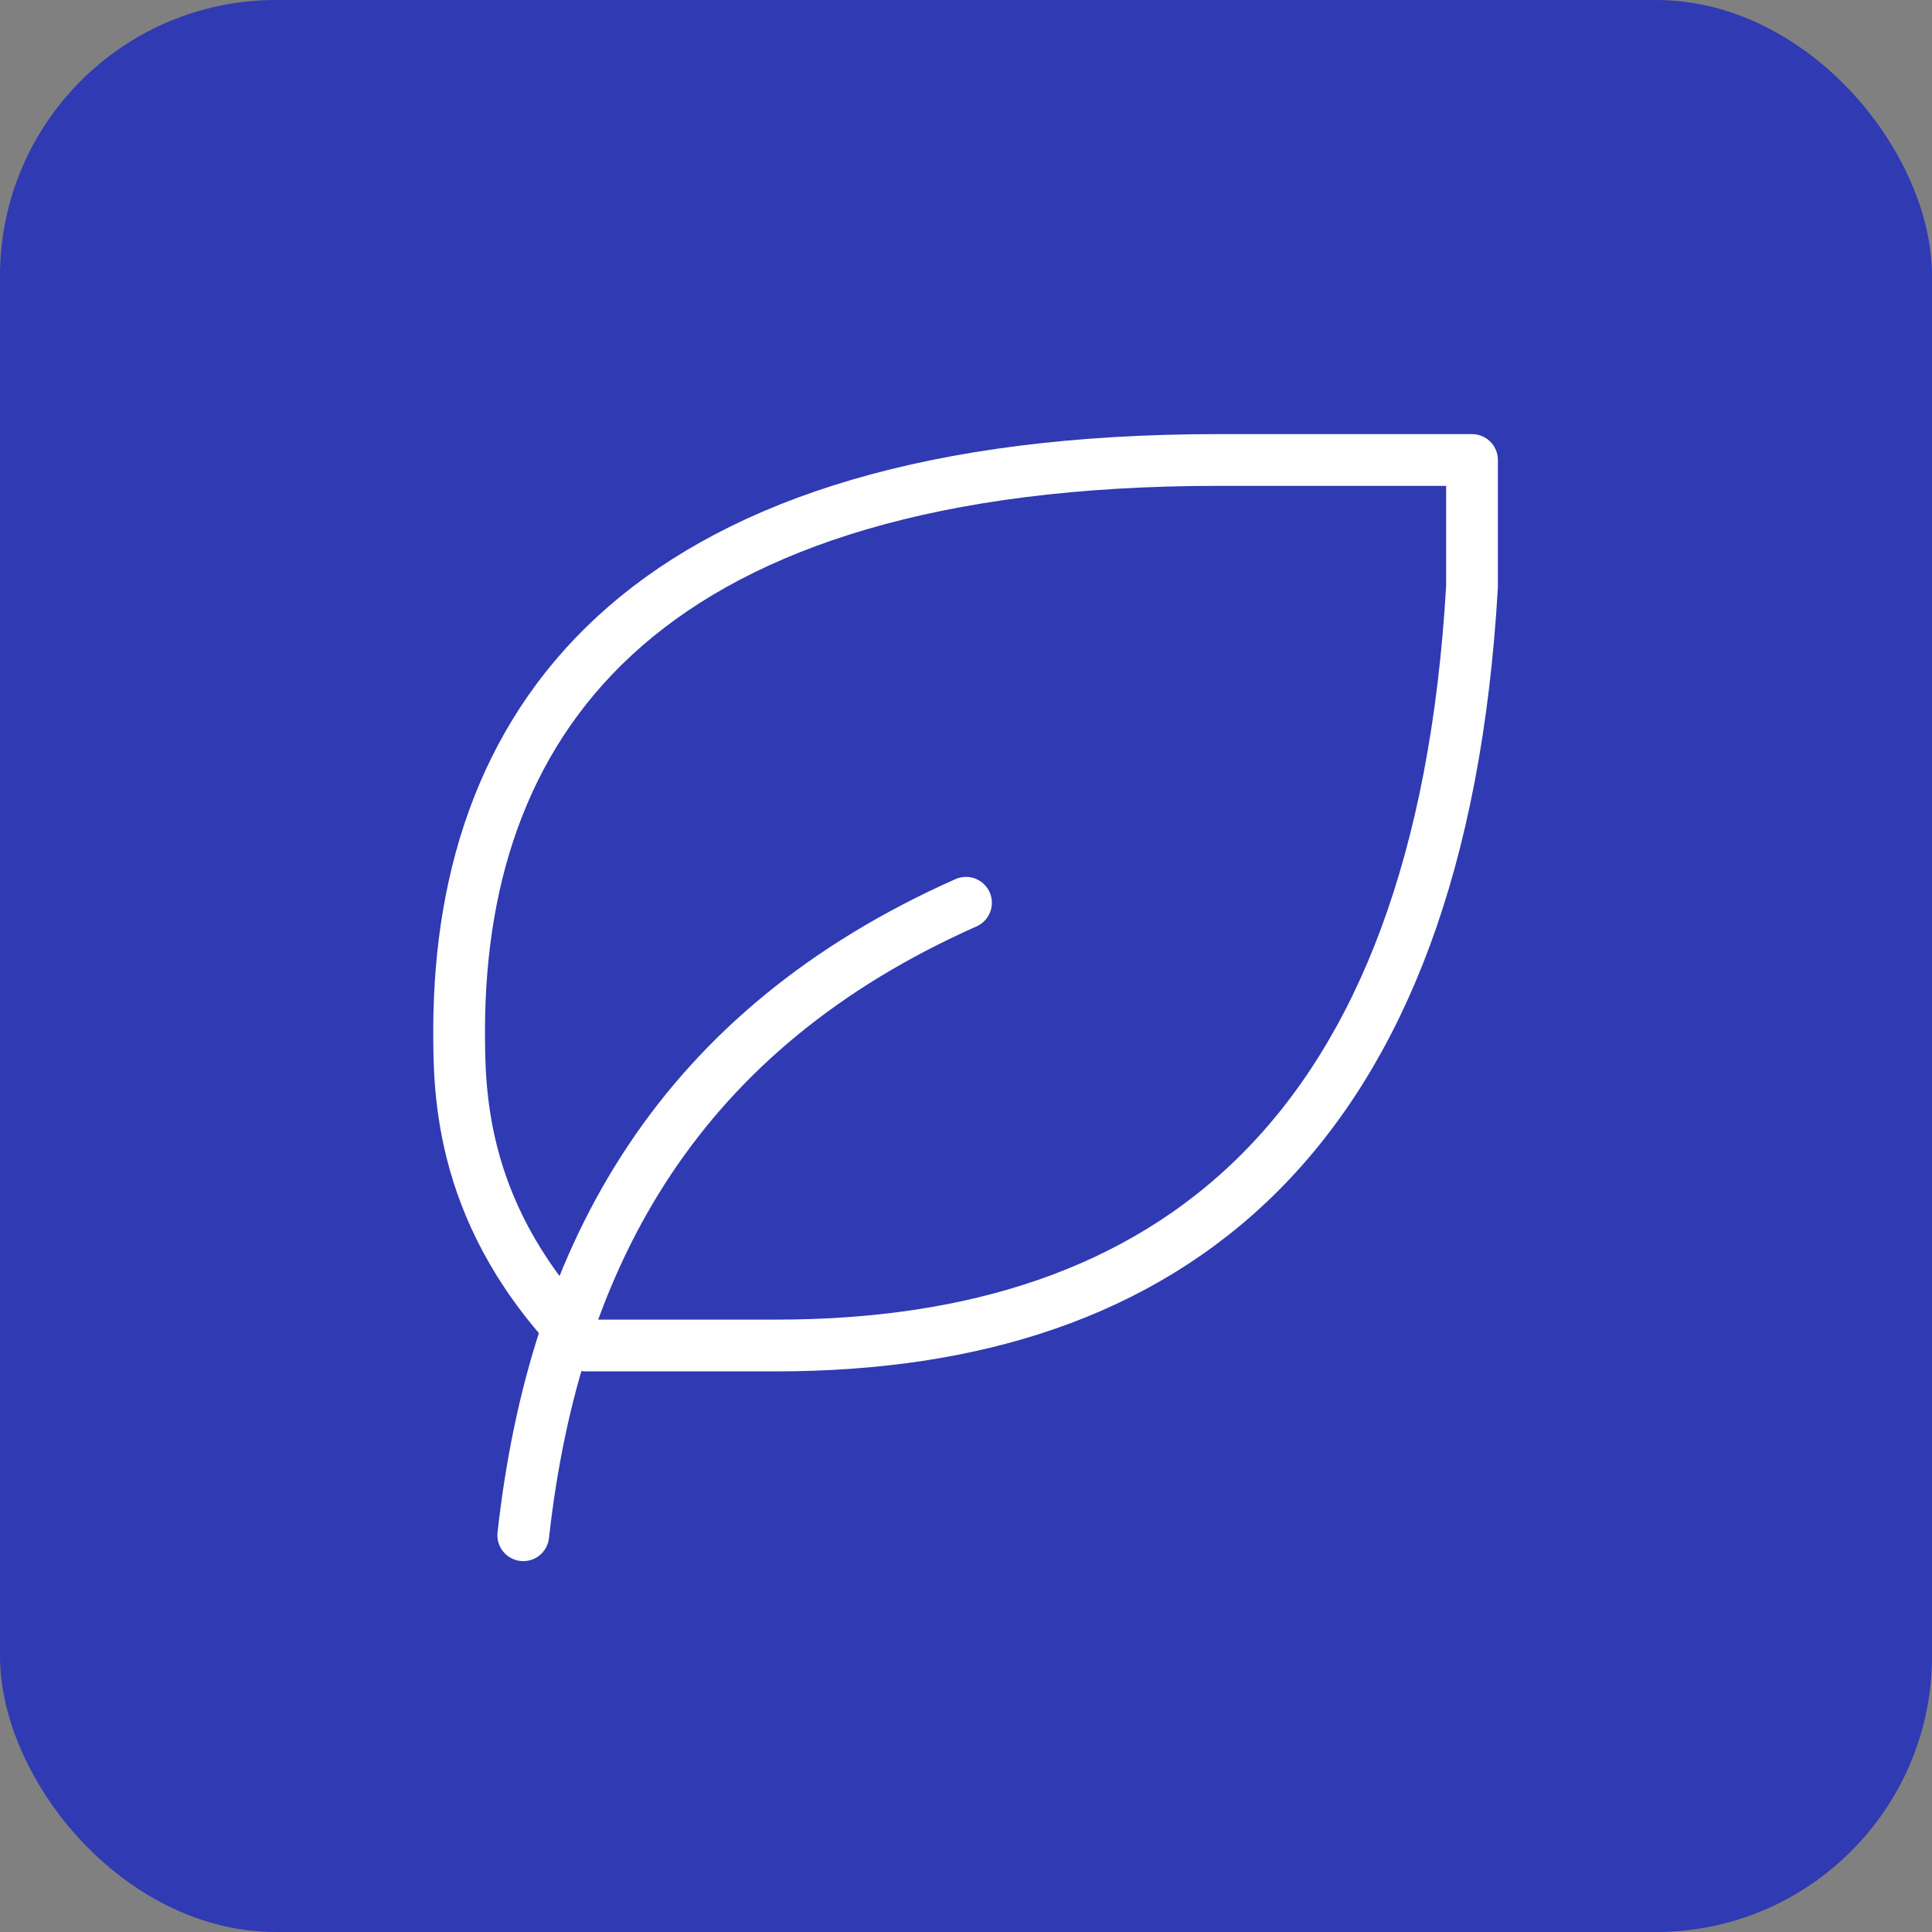
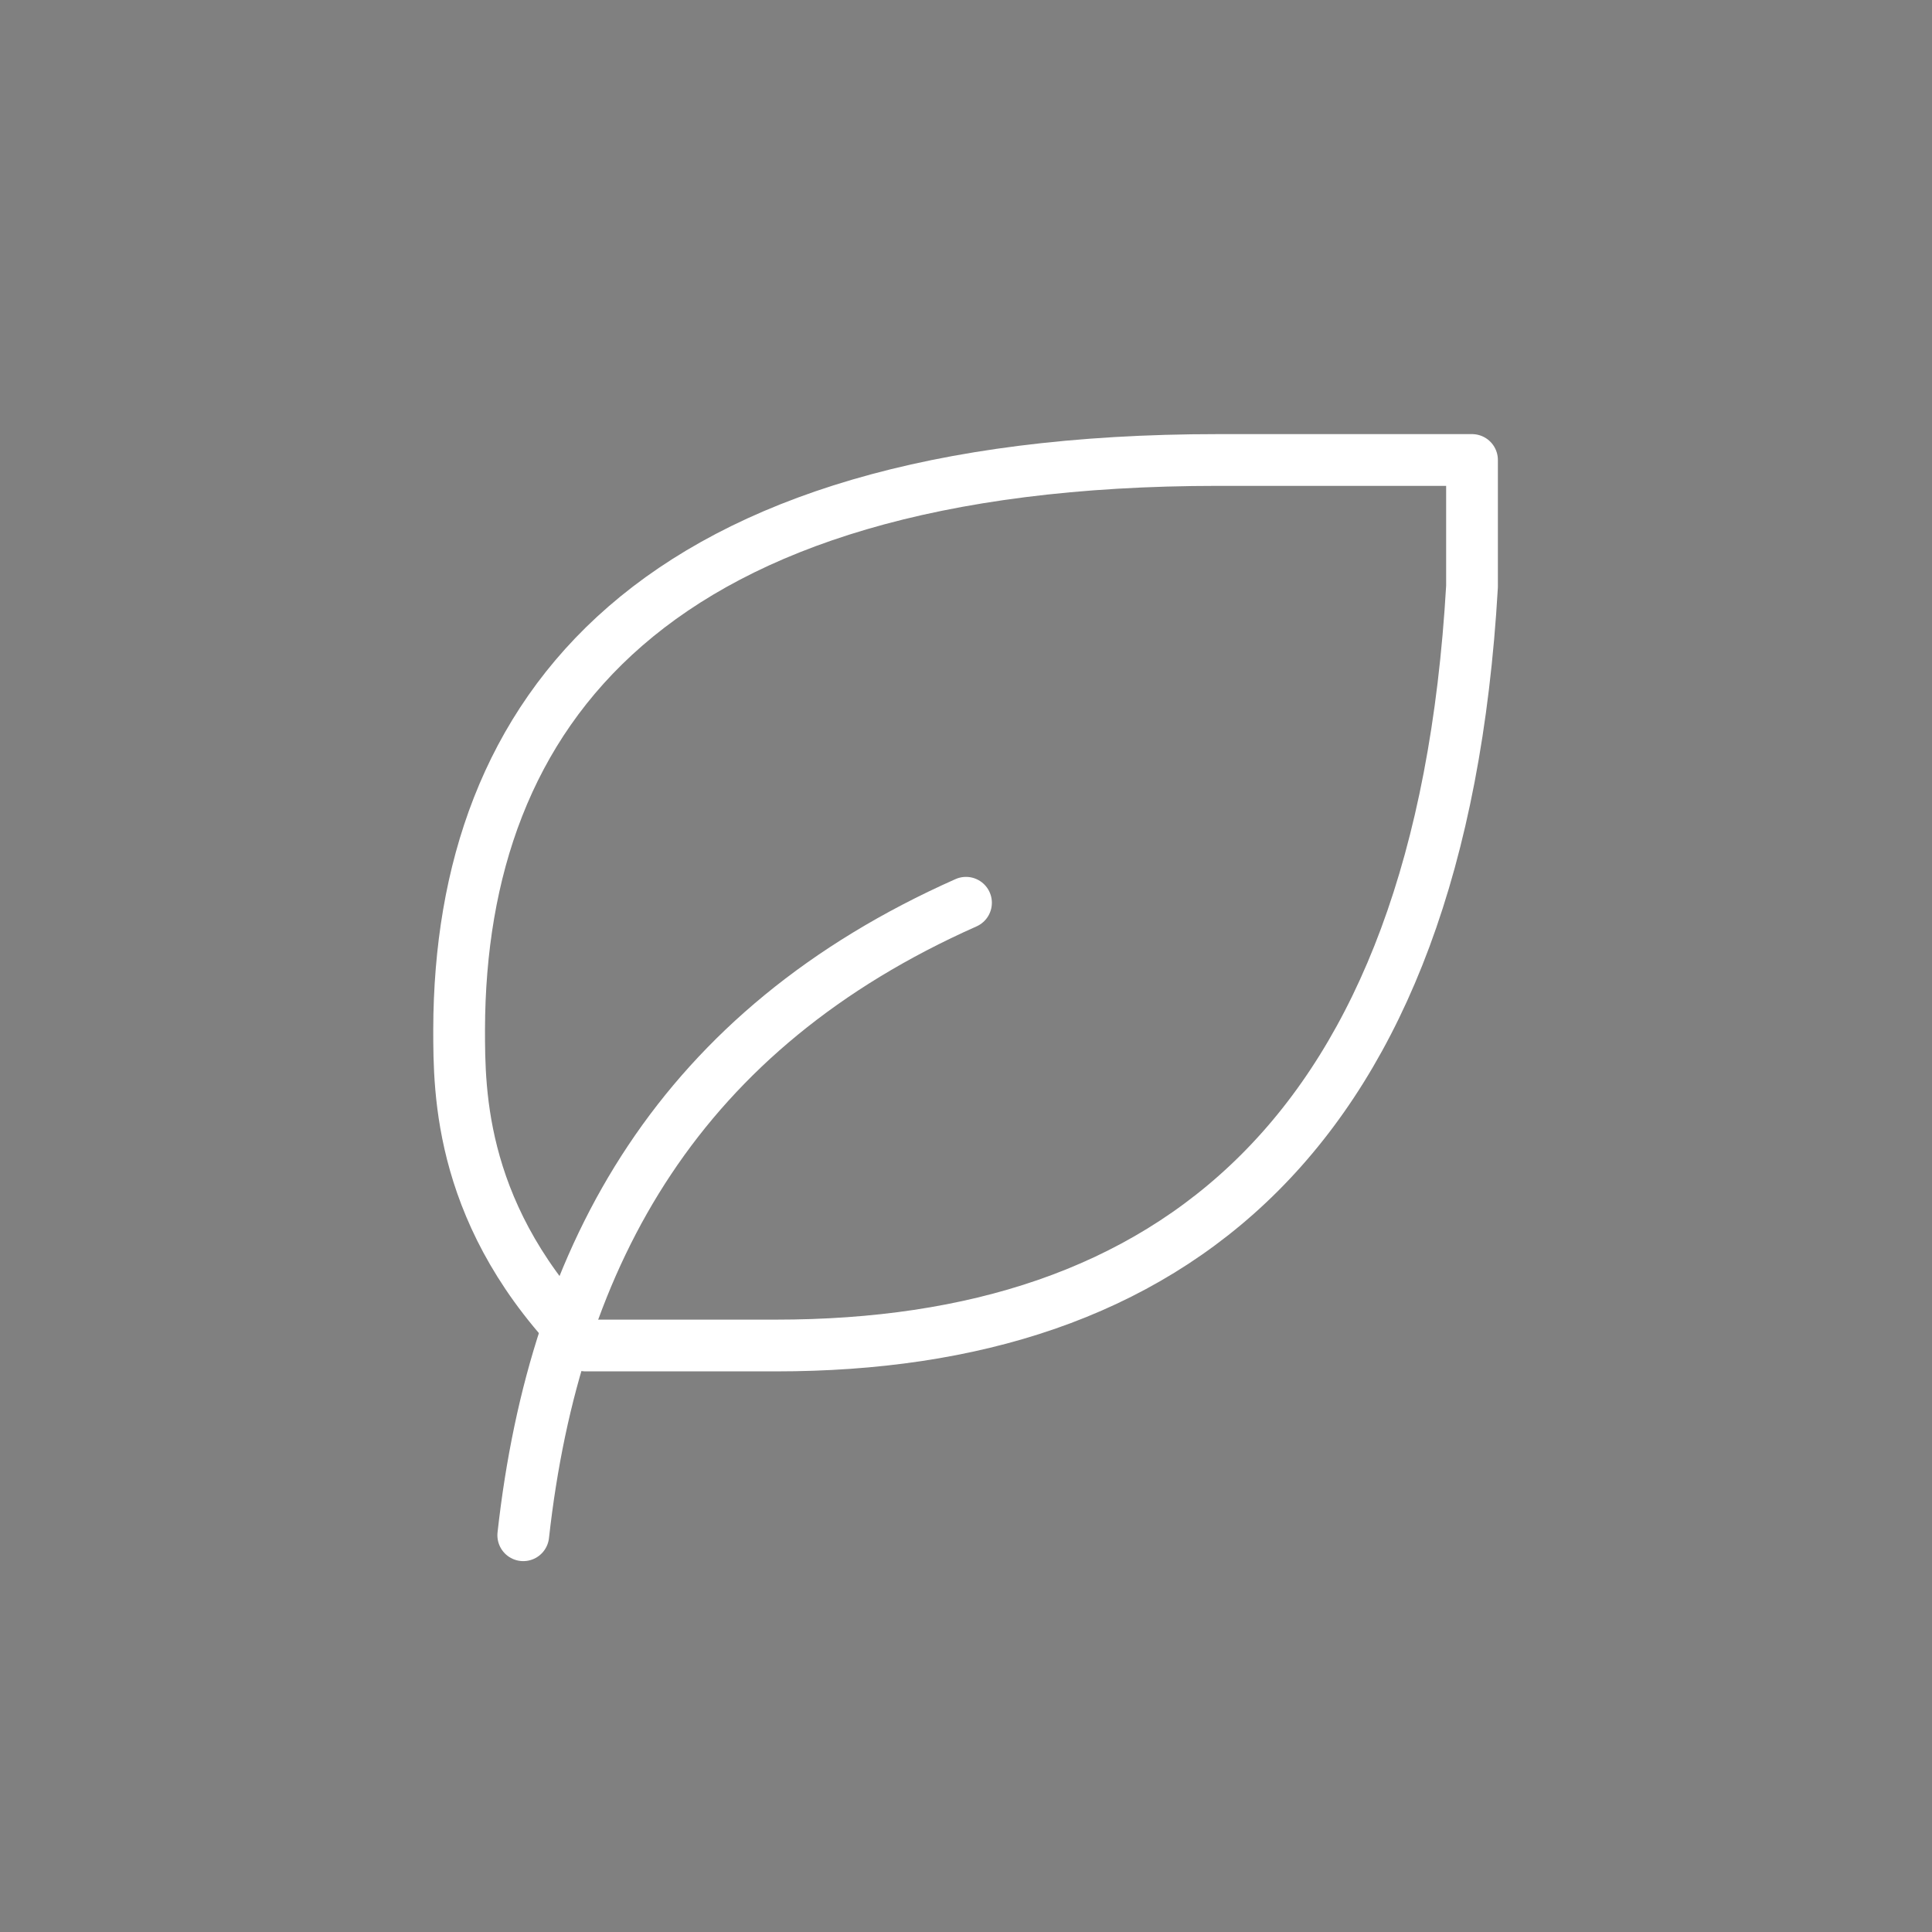
<svg xmlns="http://www.w3.org/2000/svg" width="56" height="56" viewBox="0 0 56 56" fill="none">
  <rect x="0" y="0" width="56" height="56" fill="#808080" stroke="none" />
-   <rect width="56" height="56" rx="8" fill="#303AB2" />
  <path d="M15.167 44.5C16.084 36.25 19.75 29.833 28 26.167" stroke="white" stroke-width="1.5" stroke-linecap="round" stroke-linejoin="round" />
  <path d="M22.5 39C33.9 39 41.75 32.972 42.667 17V13.333H35.308C18.808 13.333 13.333 20.667 13.308 29.833C13.308 31.667 13.308 35.333 16.974 39H22.474H22.5Z" stroke="white" stroke-width="1.5" stroke-linecap="round" stroke-linejoin="round" />
</svg>